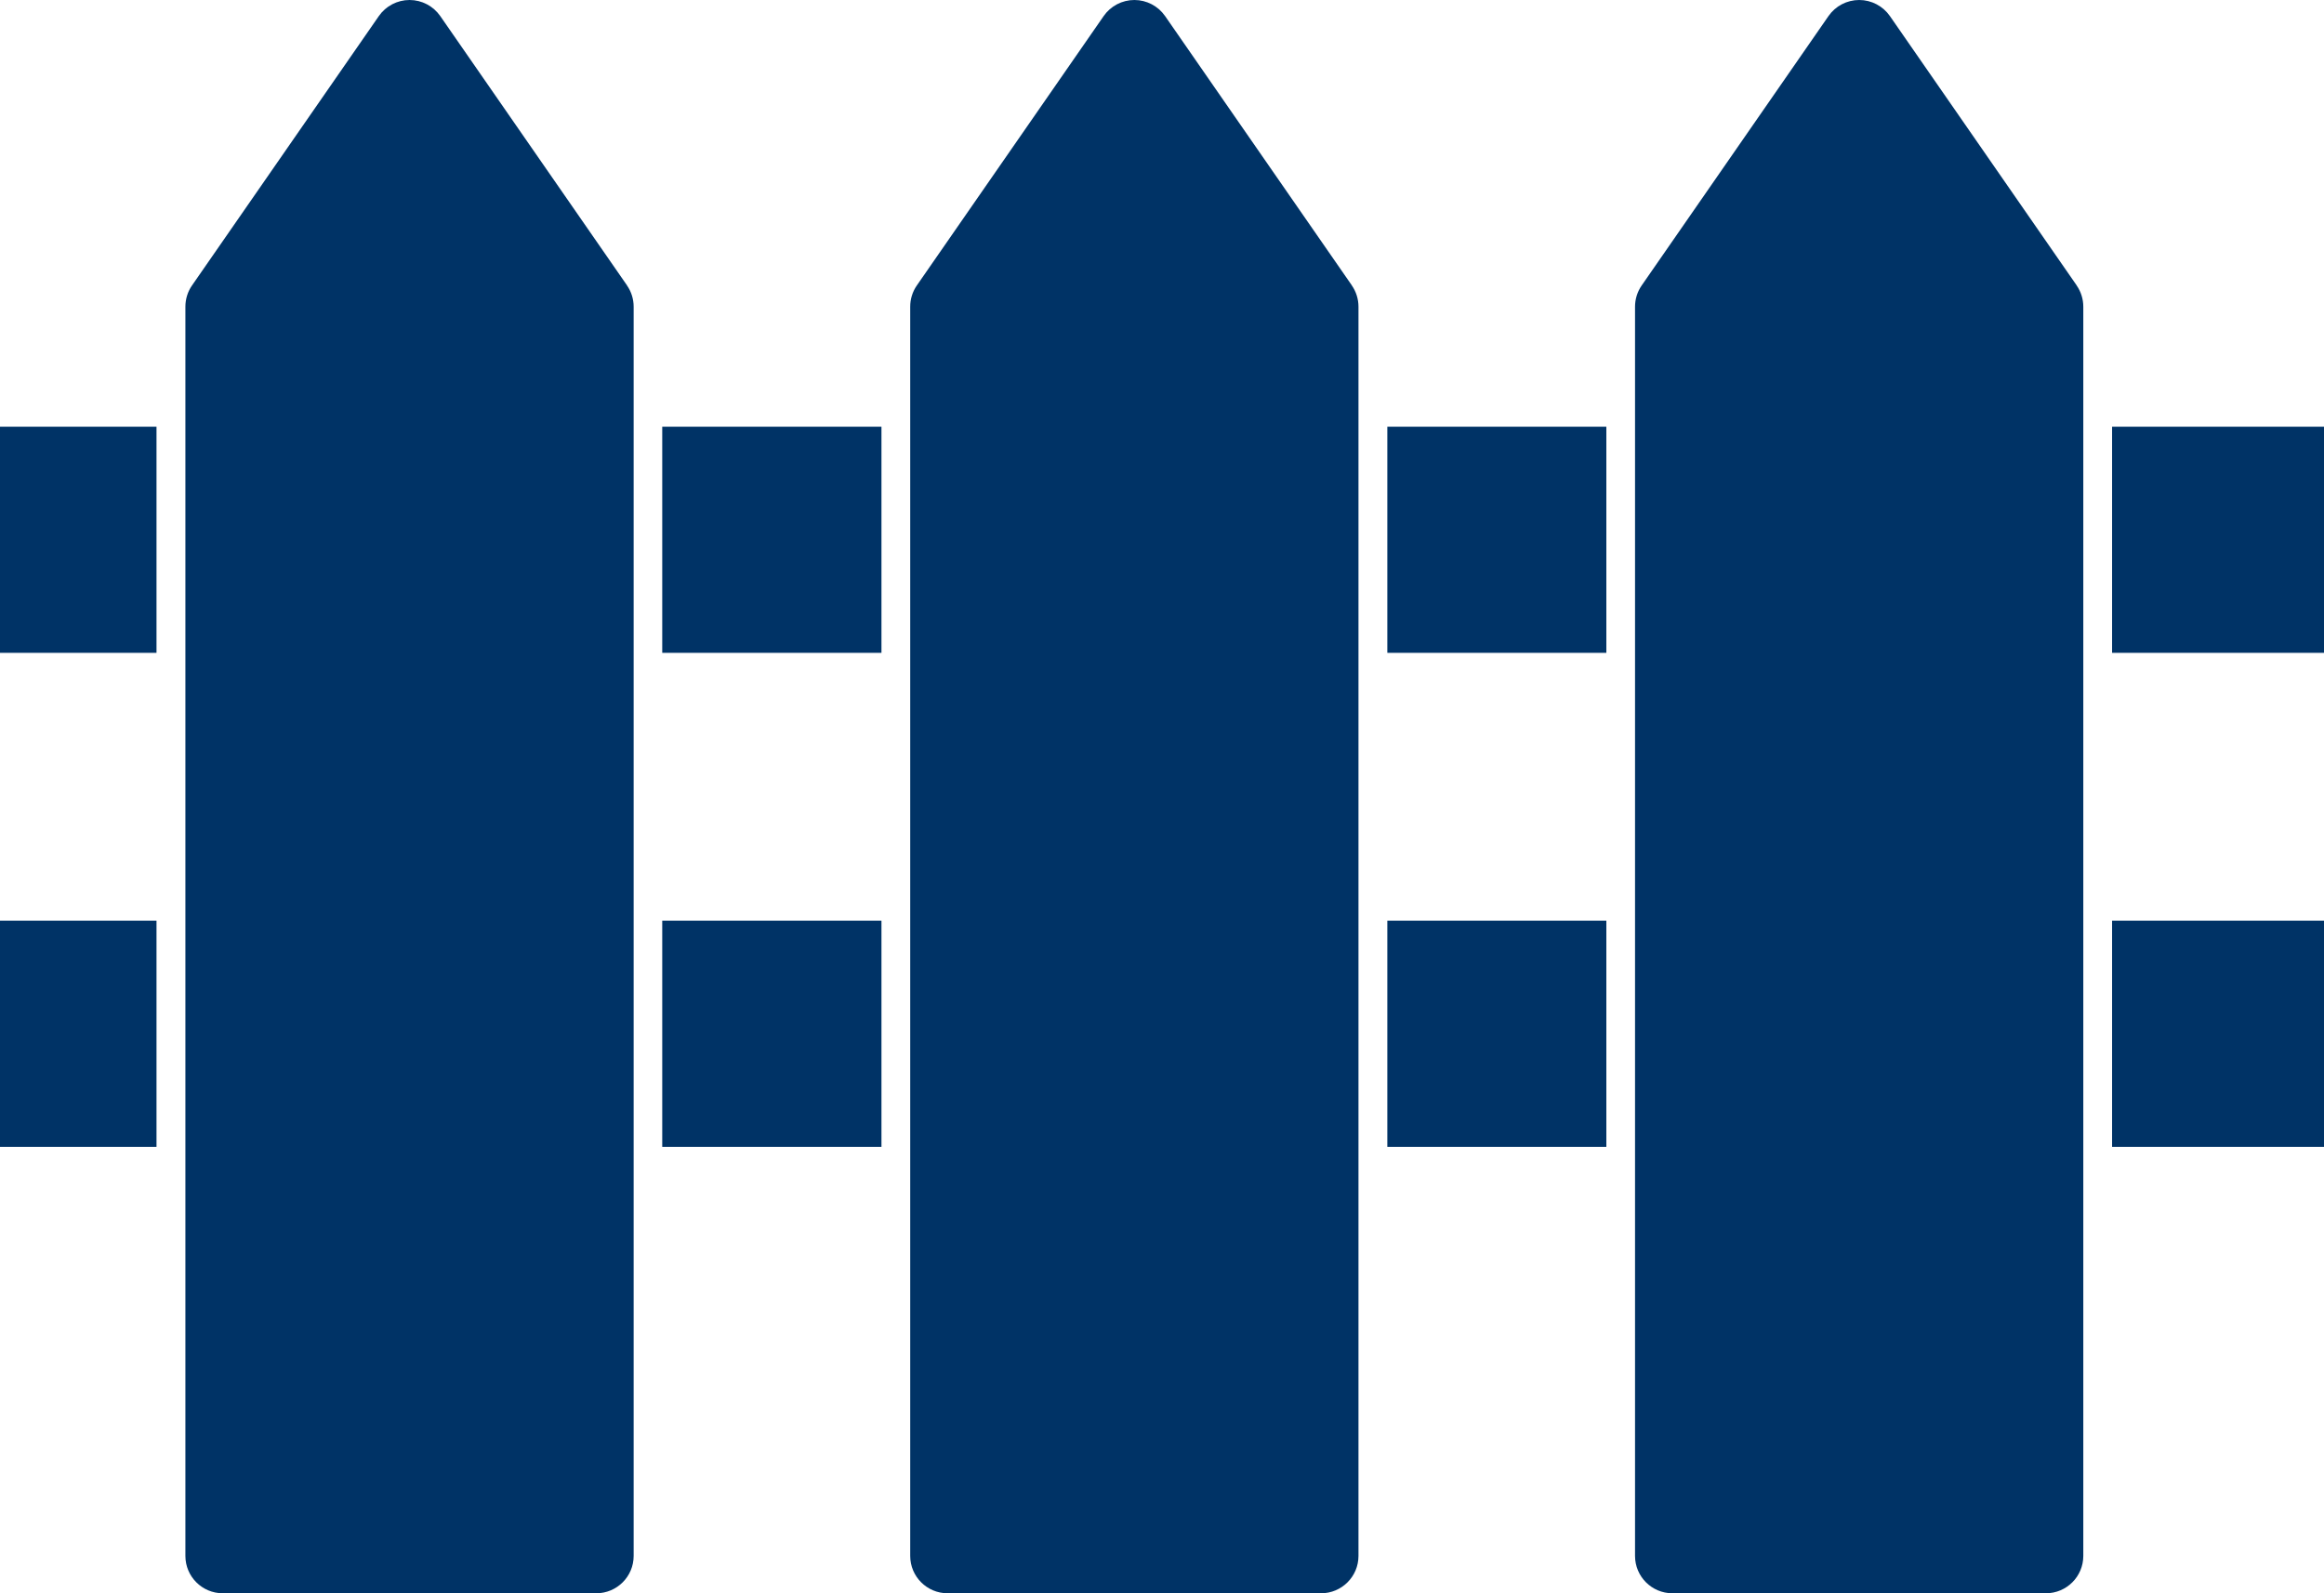
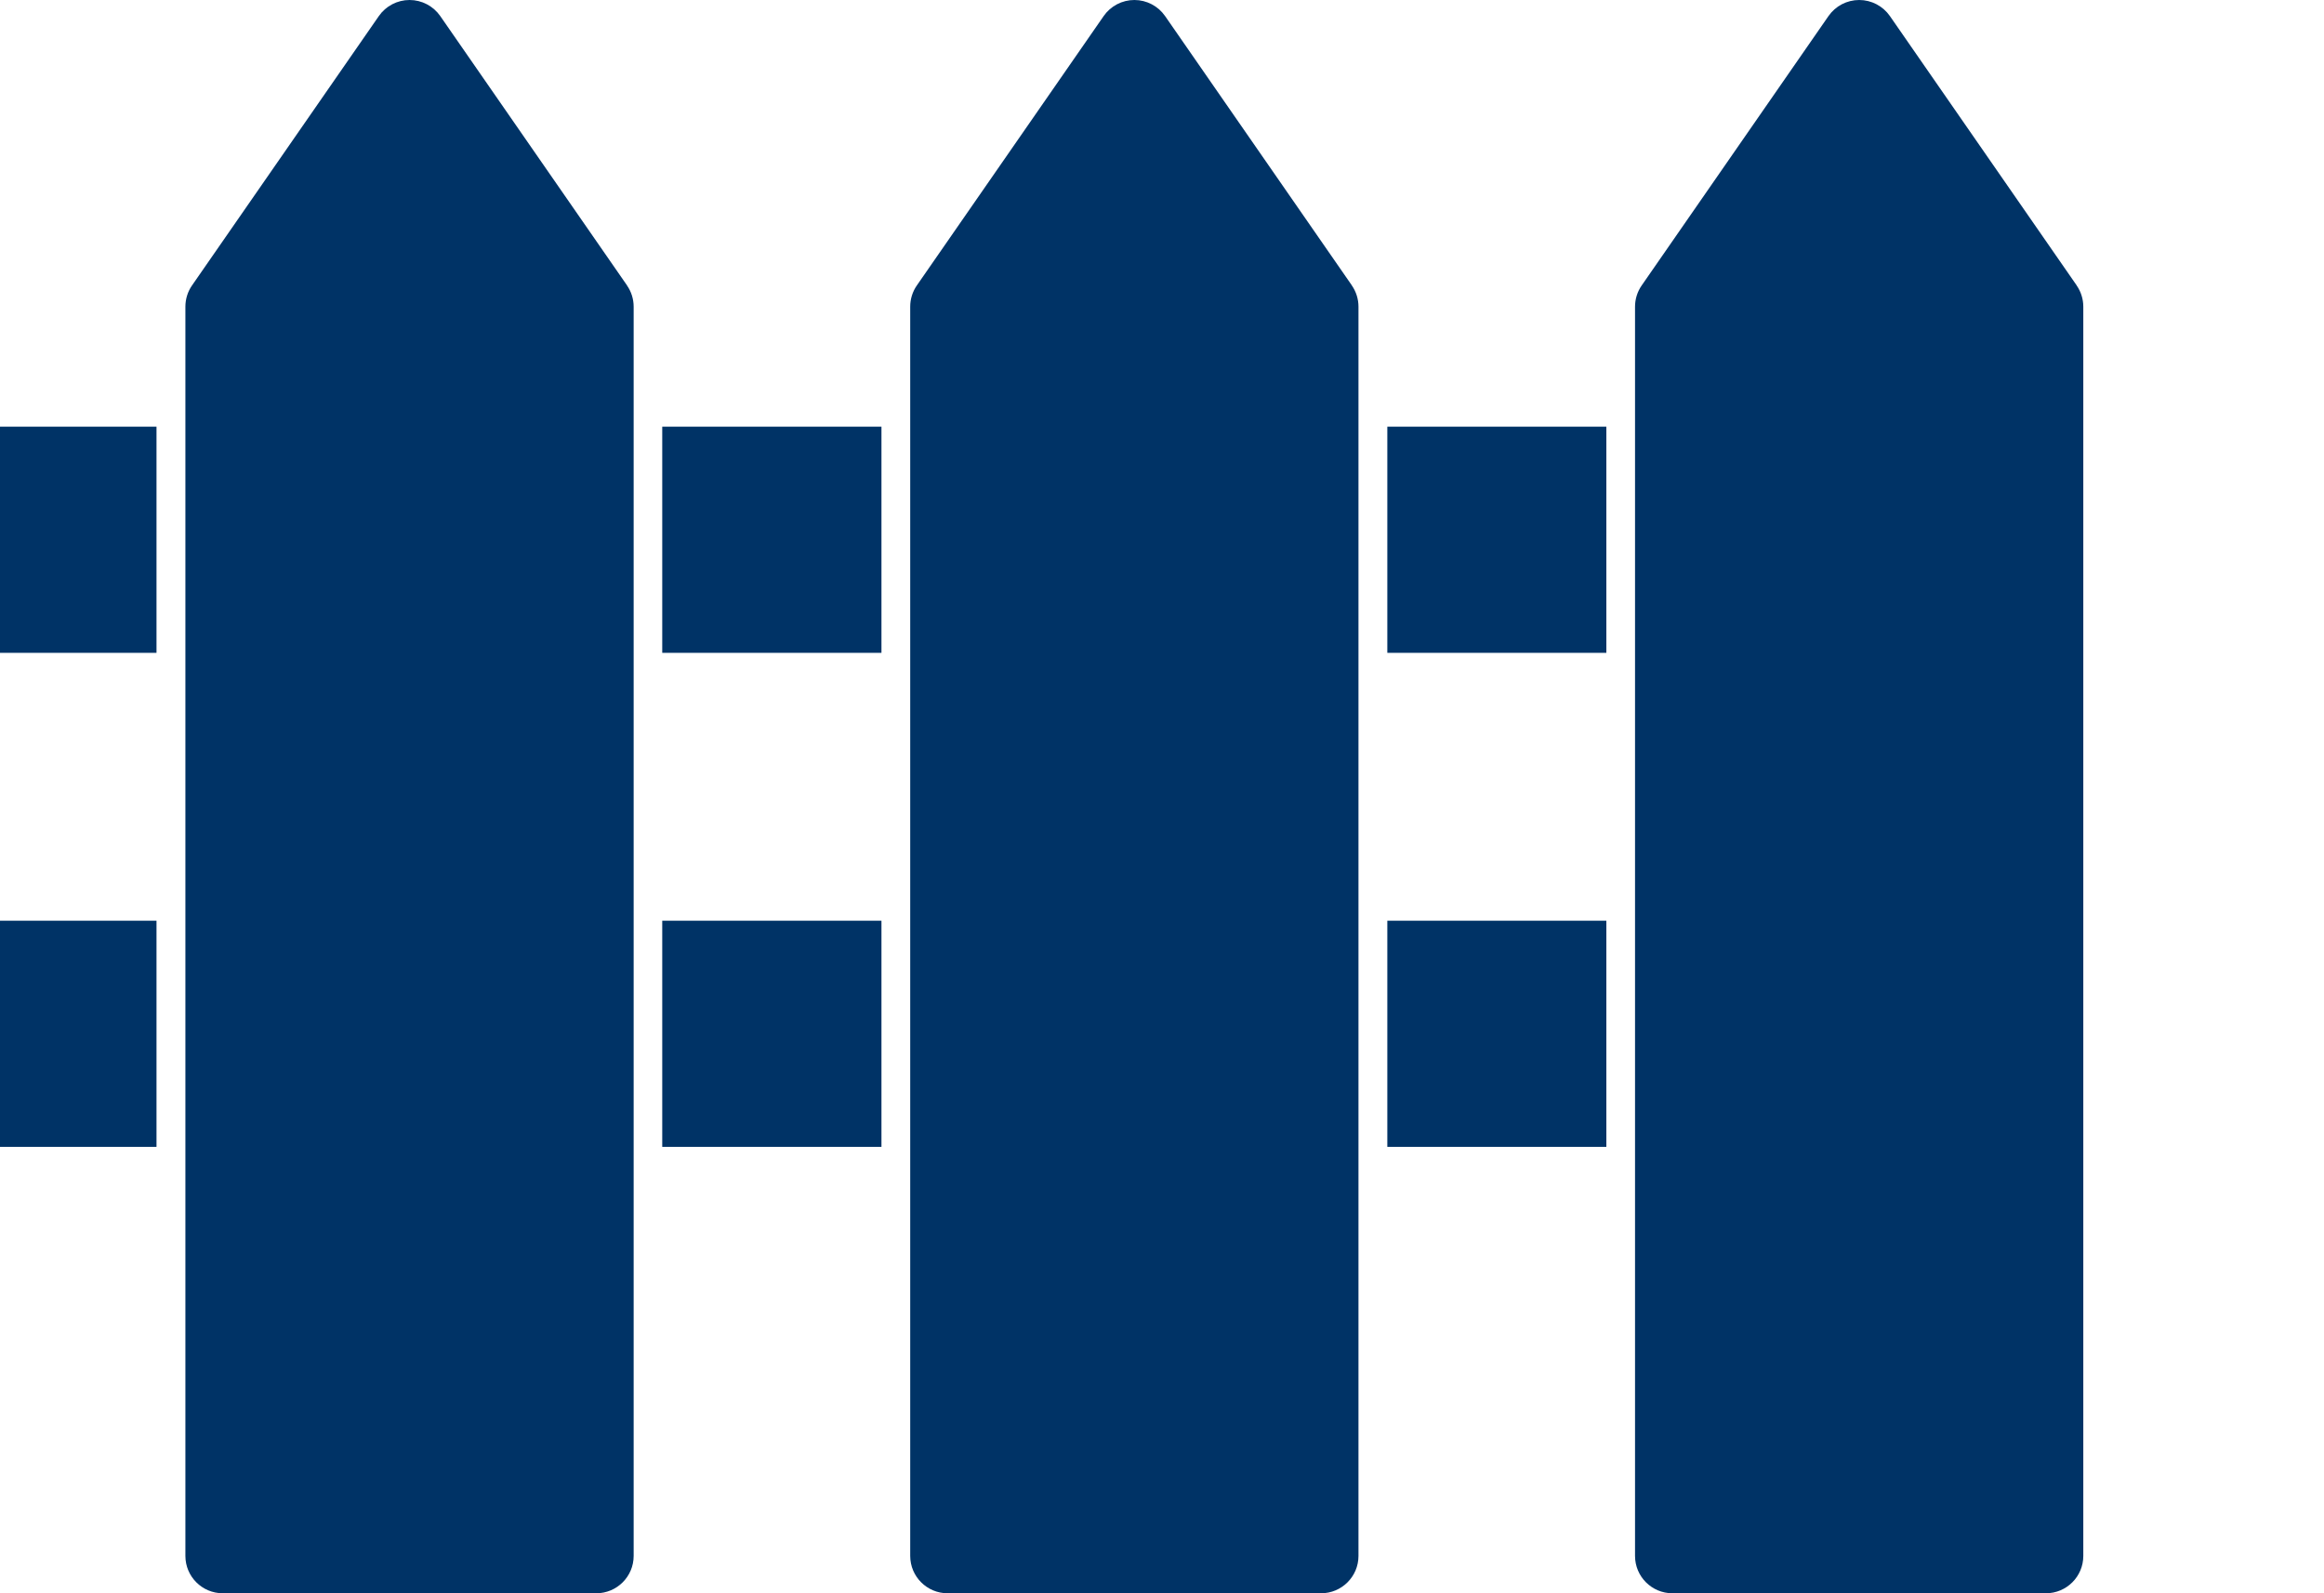
<svg xmlns="http://www.w3.org/2000/svg" width="70" height="48" viewBox="0 0 70 48" fill="none">
  <g clip-path="url(#clip0_3014_8622)">
    <path d="M48.384 12.855H41.787V19.668H48.384V12.855Z" fill="#003366" />
-     <path d="M70.214 12.855H63.617V19.668H70.214V12.855Z" fill="#003366" />
+     <path d="M70.214 12.855H63.617V19.668V12.855Z" fill="#003366" />
    <path d="M26.55 12.855H19.947V19.668H26.55V12.855Z" fill="#003366" />
    <path d="M4.714 12.855H0V19.668H4.714V12.855Z" fill="#003366" />
    <path d="M26.55 27.738H19.947V34.551H26.55V27.738Z" fill="#003366" />
    <path d="M4.714 27.738H0V34.551H4.714V27.738Z" fill="#003366" />
    <path d="M48.384 27.738H41.787V34.551H48.384V27.738Z" fill="#003366" />
-     <path d="M70.214 27.738H63.617V34.551H70.214V27.738Z" fill="#003366" />
    <path d="M18.887 8.599L13.261 0.484C13.05 0.181 12.705 0 12.336 0C11.967 0 11.621 0.181 11.411 0.484L5.784 8.599C5.653 8.787 5.584 9.011 5.584 9.24V46.875C5.584 47.496 6.088 48 6.709 48H17.96C18.581 48 19.086 47.496 19.086 46.875V9.24C19.086 9.011 19.016 8.787 18.885 8.599H18.887Z" fill="#003366" />
    <path d="M40.719 8.599L35.093 0.484C34.882 0.181 34.537 0 34.168 0C33.799 0 33.453 0.181 33.243 0.484L27.616 8.599C27.485 8.787 27.416 9.011 27.416 9.24V46.875C27.416 47.496 27.92 48 28.541 48H39.792C40.413 48 40.918 47.496 40.918 46.875V9.24C40.918 9.011 40.848 8.787 40.717 8.599H40.719Z" fill="#003366" />
    <path d="M62.551 8.599L56.925 0.484C56.714 0.181 56.369 0 56 0C55.631 0 55.285 0.181 55.075 0.484L49.449 8.599C49.318 8.787 49.248 9.011 49.248 9.24V46.875C49.248 47.496 49.752 48 50.373 48H61.624C62.245 48 62.75 47.496 62.75 46.875V9.24C62.75 9.011 62.68 8.787 62.549 8.599H62.551Z" fill="#003366" />
  </g>
  <defs>
    <clipPath id="clip0_3014_8622">
      <rect width="70" height="48" fill="white" />
    </clipPath>
  </defs>
</svg>